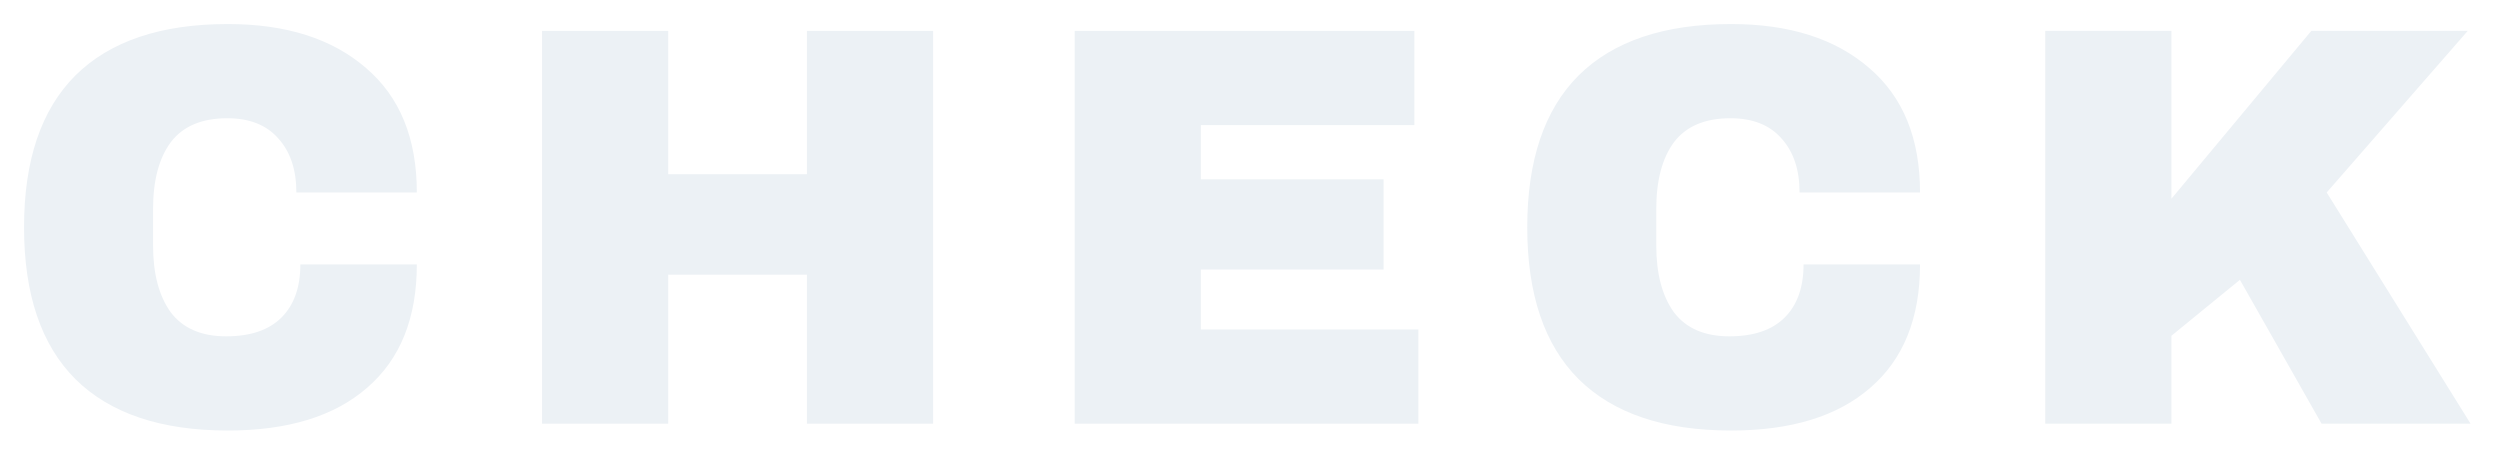
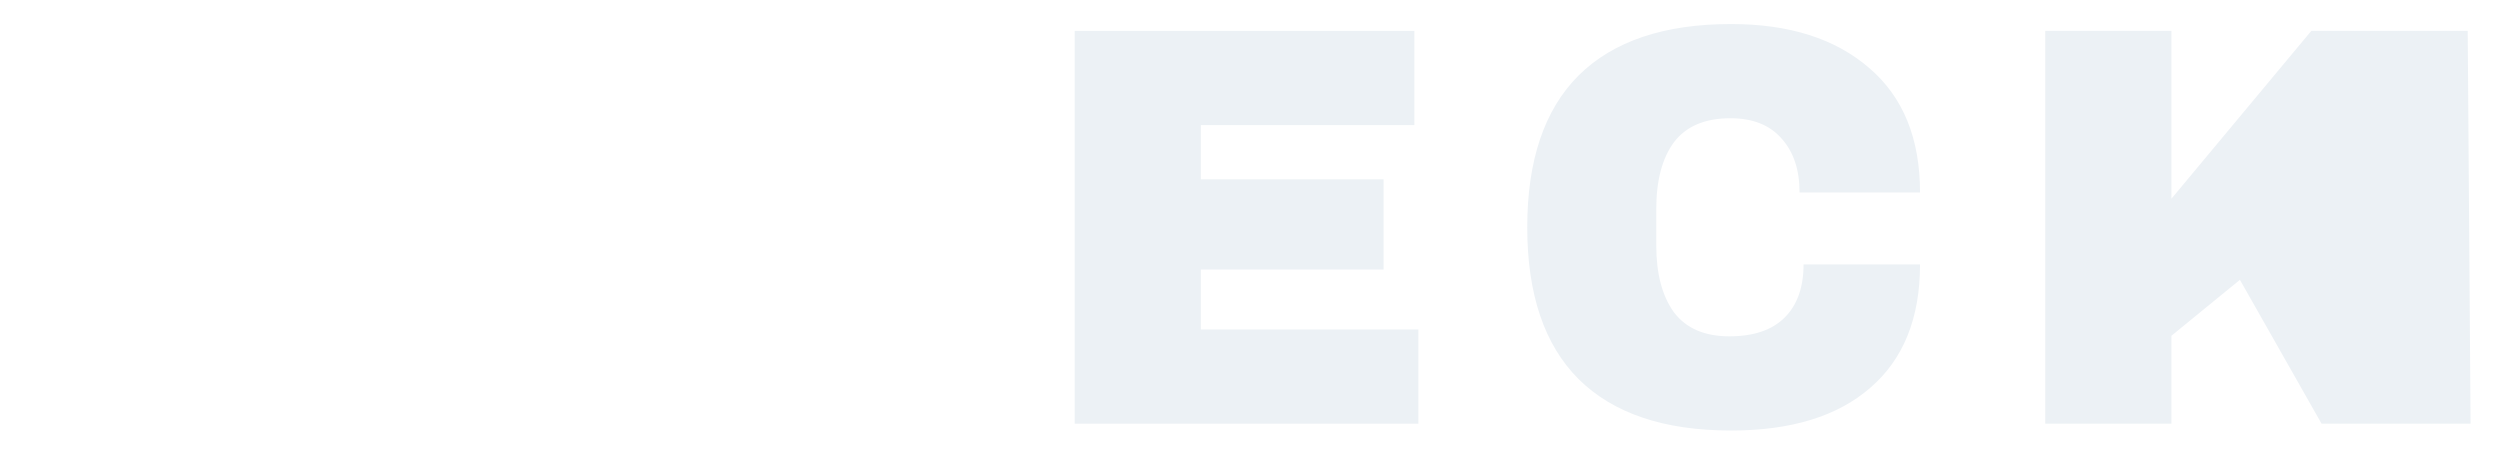
<svg xmlns="http://www.w3.org/2000/svg" width="416" height="76" viewBox="0 0 416 76" fill="none">
  <g filter="url(#filter0_d_100_3)">
-     <path d="M384.598 3.141H410.628L387.163 30.026L411.103 68.501H386.308L372.723 44.561L361.323 53.871V68.501H340.328V3.141H361.323V31.071L384.598 3.141Z" fill="#ECF1F5" />
+     <path d="M384.598 3.141H410.628L411.103 68.501H386.308L372.723 44.561L361.323 53.871V68.501H340.328V3.141H361.323V31.071L384.598 3.141Z" fill="#ECF1F5" />
  </g>
  <g filter="url(#filter1_d_100_3)">
    <path d="M288.048 2C297.738 2 305.401 4.438 311.038 9.315C316.674 14.128 319.493 21.032 319.493 30.025H299.448C299.448 26.225 298.434 23.217 296.408 21C294.444 18.783 291.626 17.675 287.953 17.675C283.709 17.675 280.574 19.005 278.548 21.665C276.584 24.325 275.603 28.03 275.603 32.78V38.86C275.603 43.547 276.584 47.252 278.548 49.975C280.574 52.635 283.646 53.965 287.763 53.965C291.816 53.965 294.888 52.92 296.978 50.83C299.068 48.74 300.113 45.795 300.113 41.995H319.493C319.493 50.925 316.738 57.765 311.228 62.515C305.781 67.265 298.054 69.64 288.048 69.64C276.901 69.64 268.446 66.79 262.683 61.09C256.983 55.39 254.133 46.967 254.133 35.82C254.133 24.673 256.983 16.25 262.683 10.55C268.446 4.85 276.901 2 288.048 2Z" fill="#ECF1F5" />
  </g>
  <g filter="url(#filter2_d_100_3)">
    <path d="M178.828 3.141H235.353V18.816H199.823V27.841H230.223V42.851H199.823V52.826H236.018V68.501H178.828V3.141Z" fill="#ECF1F5" />
  </g>
  <g filter="url(#filter3_d_100_3)">
-     <path d="M134.275 68.501V43.706H111.19V68.501H90.195V3.141H111.19V26.986H134.275V3.141H155.27V68.501H134.275Z" fill="#ECF1F5" />
-   </g>
+     </g>
  <g filter="url(#filter4_d_100_3)">
-     <path d="M37.915 2C47.605 2 55.268 4.438 60.905 9.315C66.542 14.128 69.36 21.032 69.36 30.025H49.315C49.315 26.225 48.302 23.217 46.275 21C44.312 18.783 41.493 17.675 37.82 17.675C33.577 17.675 30.442 19.005 28.415 21.665C26.452 24.325 25.47 28.03 25.47 32.78V38.86C25.47 43.547 26.452 47.252 28.415 49.975C30.442 52.635 33.513 53.965 37.63 53.965C41.683 53.965 44.755 52.92 46.845 50.83C48.935 48.74 49.98 45.795 49.98 41.995H69.36C69.36 50.925 66.605 57.765 61.095 62.515C55.648 67.265 47.922 69.64 37.915 69.64C26.768 69.64 18.313 66.79 12.55 61.09C6.85 55.39 4 46.967 4 35.82C4 24.673 6.85 16.25 12.55 10.55C18.313 4.85 26.768 2 37.915 2Z" fill="#ECF1F5" />
-   </g>
+     </g>
  <defs>
    <filter id="filter0_d_100_3" x="336.328" y="1.141" width="78.773" height="73.359" filterUnits="userSpaceOnUse" color-interpolation-filters="sRGB">
      <feFlood flood-opacity="0" result="BackgroundImageFix" />
      <feColorMatrix in="SourceAlpha" type="matrix" values="0 0 0 0 0 0 0 0 0 0 0 0 0 0 0 0 0 0 127 0" result="hardAlpha" />
      <feOffset dy="2" />
      <feGaussianBlur stdDeviation="2" />
      <feComposite in2="hardAlpha" operator="out" />
      <feColorMatrix type="matrix" values="0 0 0 0 0 0 0 0 0 0 0 0 0 0 0 0 0 0 0.2 0" />
      <feBlend mode="normal" in2="BackgroundImageFix" result="effect1_dropShadow_100_3" />
      <feBlend mode="normal" in="SourceGraphic" in2="effect1_dropShadow_100_3" result="shape" />
    </filter>
    <filter id="filter1_d_100_3" x="250.133" y="0" width="73.359" height="75.641" filterUnits="userSpaceOnUse" color-interpolation-filters="sRGB">
      <feFlood flood-opacity="0" result="BackgroundImageFix" />
      <feColorMatrix in="SourceAlpha" type="matrix" values="0 0 0 0 0 0 0 0 0 0 0 0 0 0 0 0 0 0 127 0" result="hardAlpha" />
      <feOffset dy="2" />
      <feGaussianBlur stdDeviation="2" />
      <feComposite in2="hardAlpha" operator="out" />
      <feColorMatrix type="matrix" values="0 0 0 0 0 0 0 0 0 0 0 0 0 0 0 0 0 0 0.2 0" />
      <feBlend mode="normal" in2="BackgroundImageFix" result="effect1_dropShadow_100_3" />
      <feBlend mode="normal" in="SourceGraphic" in2="effect1_dropShadow_100_3" result="shape" />
    </filter>
    <filter id="filter2_d_100_3" x="174.828" y="1.141" width="65.188" height="73.359" filterUnits="userSpaceOnUse" color-interpolation-filters="sRGB">
      <feFlood flood-opacity="0" result="BackgroundImageFix" />
      <feColorMatrix in="SourceAlpha" type="matrix" values="0 0 0 0 0 0 0 0 0 0 0 0 0 0 0 0 0 0 127 0" result="hardAlpha" />
      <feOffset dy="2" />
      <feGaussianBlur stdDeviation="2" />
      <feComposite in2="hardAlpha" operator="out" />
      <feColorMatrix type="matrix" values="0 0 0 0 0 0 0 0 0 0 0 0 0 0 0 0 0 0 0.2 0" />
      <feBlend mode="normal" in2="BackgroundImageFix" result="effect1_dropShadow_100_3" />
      <feBlend mode="normal" in="SourceGraphic" in2="effect1_dropShadow_100_3" result="shape" />
    </filter>
    <filter id="filter3_d_100_3" x="86.195" y="1.141" width="73.078" height="73.359" filterUnits="userSpaceOnUse" color-interpolation-filters="sRGB">
      <feFlood flood-opacity="0" result="BackgroundImageFix" />
      <feColorMatrix in="SourceAlpha" type="matrix" values="0 0 0 0 0 0 0 0 0 0 0 0 0 0 0 0 0 0 127 0" result="hardAlpha" />
      <feOffset dy="2" />
      <feGaussianBlur stdDeviation="2" />
      <feComposite in2="hardAlpha" operator="out" />
      <feColorMatrix type="matrix" values="0 0 0 0 0 0 0 0 0 0 0 0 0 0 0 0 0 0 0.2 0" />
      <feBlend mode="normal" in2="BackgroundImageFix" result="effect1_dropShadow_100_3" />
      <feBlend mode="normal" in="SourceGraphic" in2="effect1_dropShadow_100_3" result="shape" />
    </filter>
    <filter id="filter4_d_100_3" x="0" y="0" width="73.359" height="75.641" filterUnits="userSpaceOnUse" color-interpolation-filters="sRGB">
      <feFlood flood-opacity="0" result="BackgroundImageFix" />
      <feColorMatrix in="SourceAlpha" type="matrix" values="0 0 0 0 0 0 0 0 0 0 0 0 0 0 0 0 0 0 127 0" result="hardAlpha" />
      <feOffset dy="2" />
      <feGaussianBlur stdDeviation="2" />
      <feComposite in2="hardAlpha" operator="out" />
      <feColorMatrix type="matrix" values="0 0 0 0 0 0 0 0 0 0 0 0 0 0 0 0 0 0 0.2 0" />
      <feBlend mode="normal" in2="BackgroundImageFix" result="effect1_dropShadow_100_3" />
      <feBlend mode="normal" in="SourceGraphic" in2="effect1_dropShadow_100_3" result="shape" />
    </filter>
  </defs>
</svg>